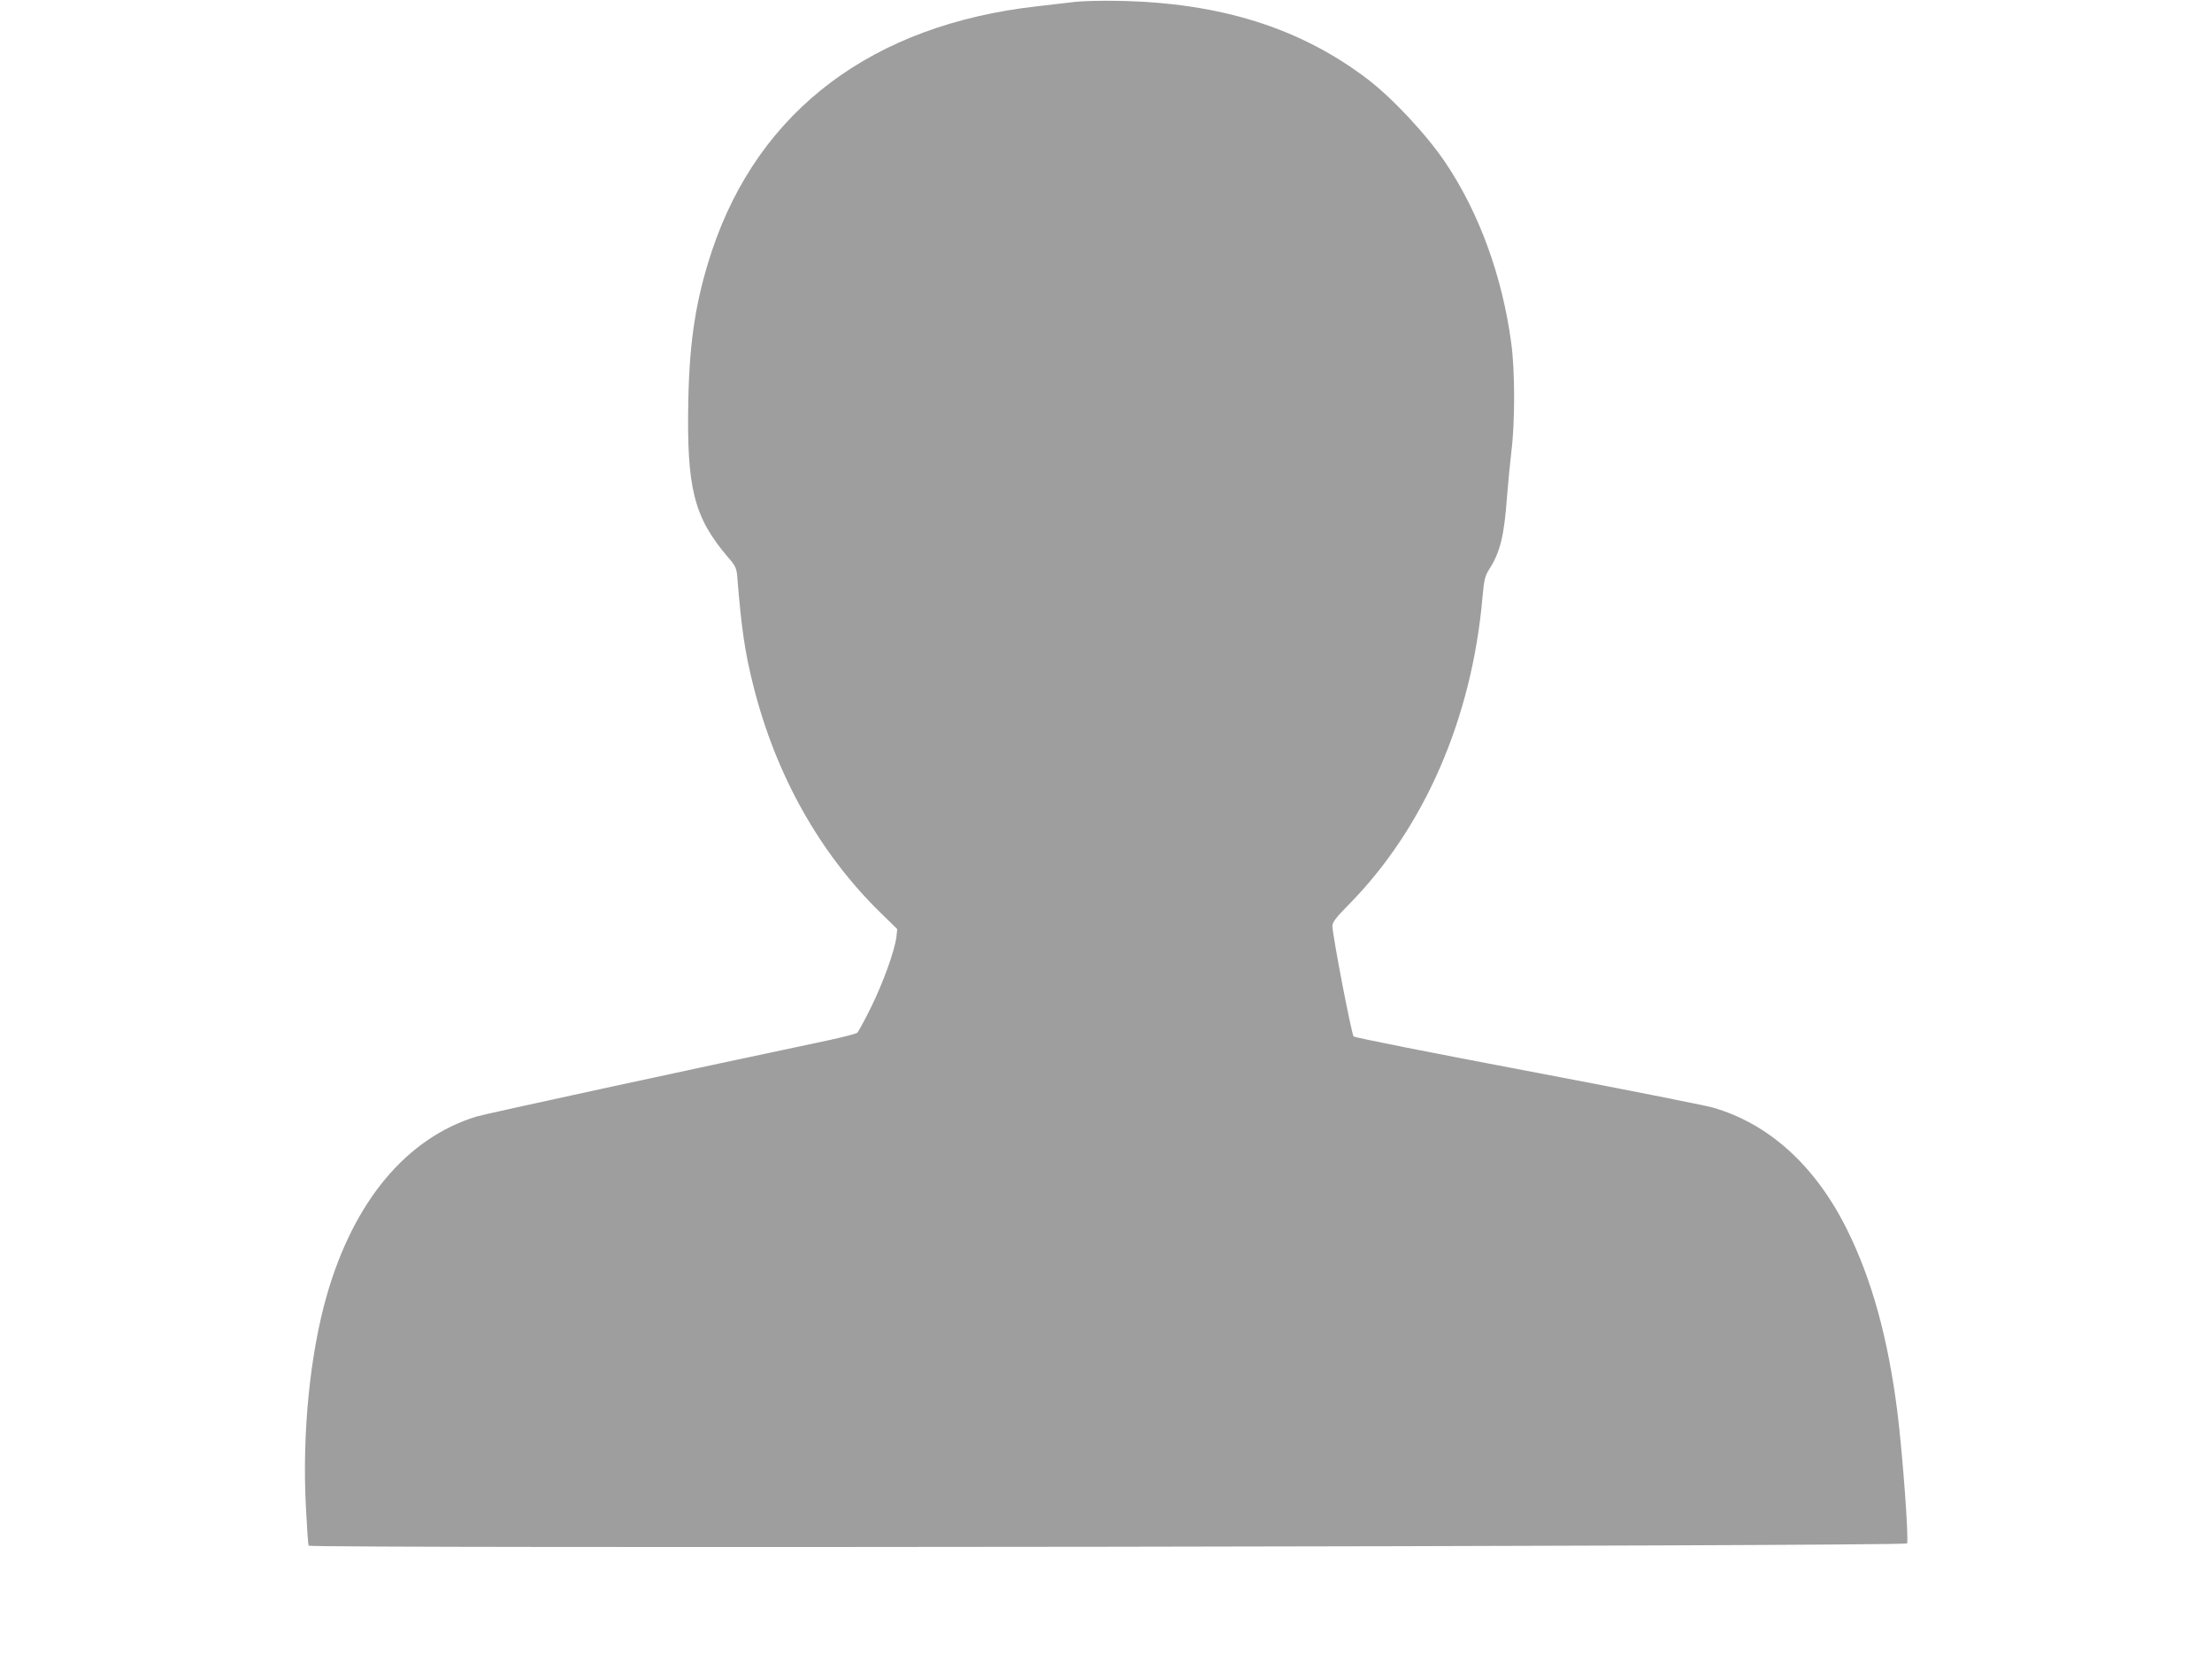
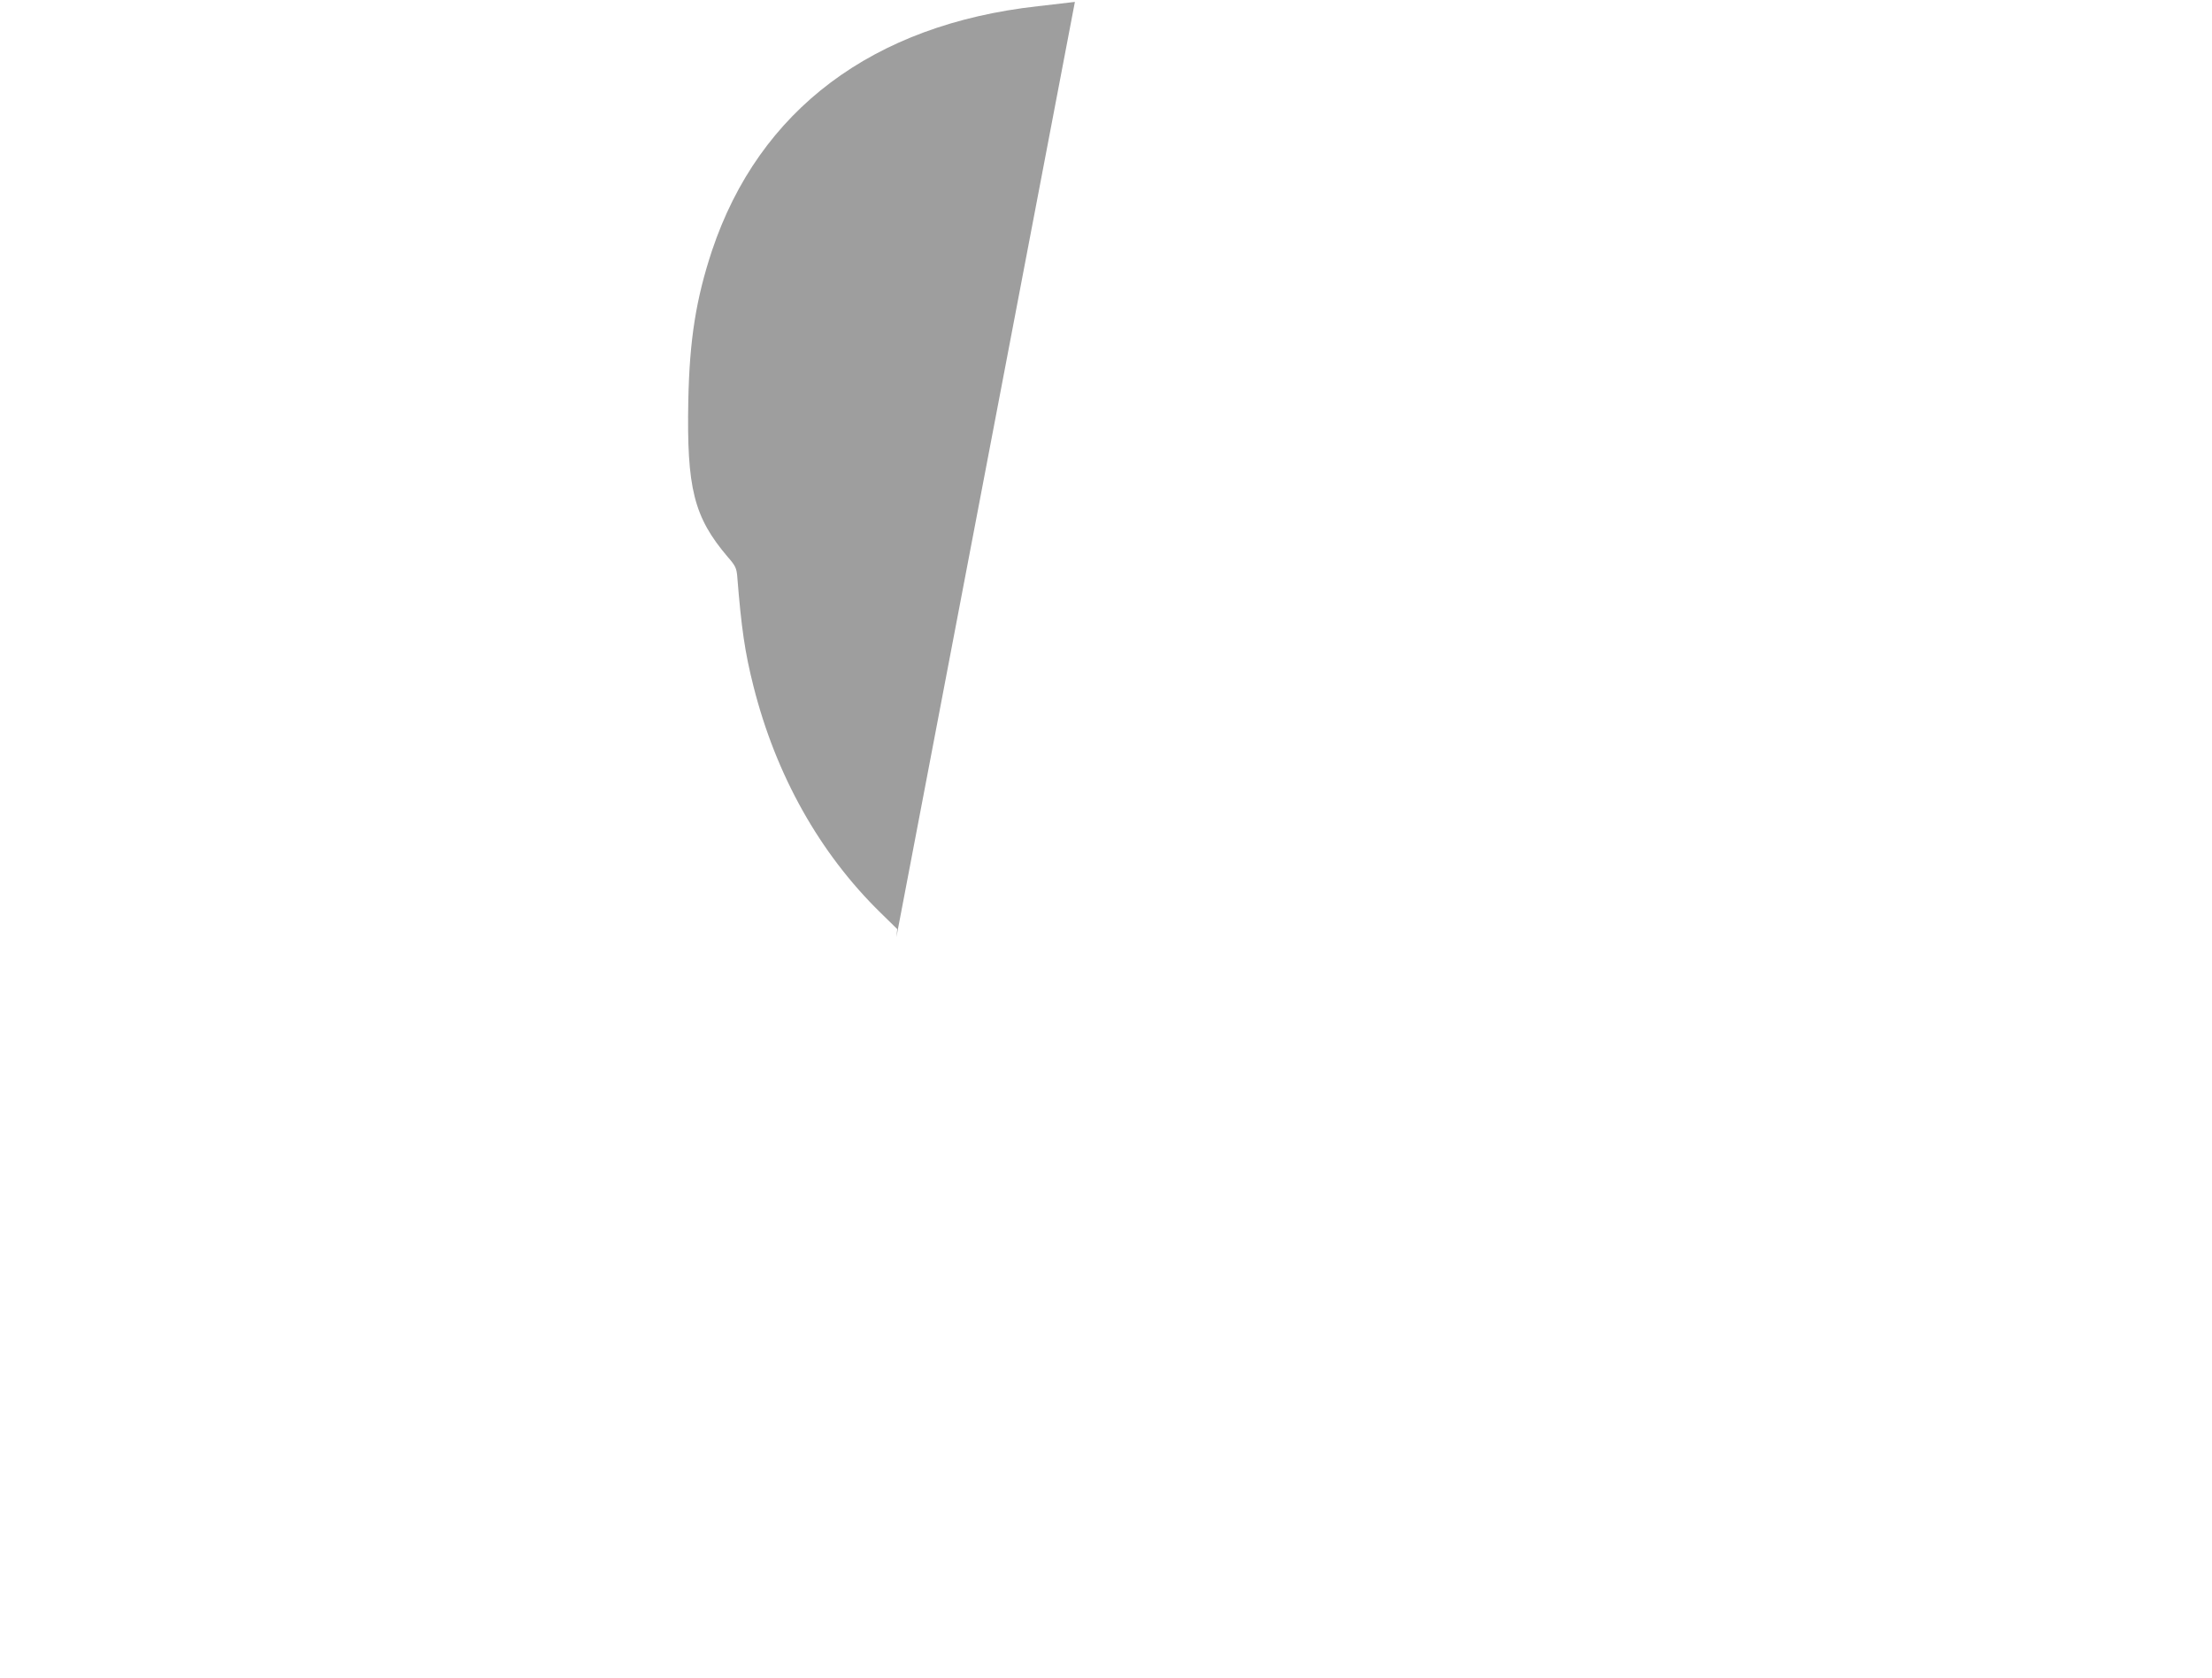
<svg xmlns="http://www.w3.org/2000/svg" version="1.0" width="1280pt" height="971pt" viewBox="0 0 1280 971" preserveAspectRatio="xMidYMid meet">
  <g transform="translate(0,971) scale(0.1,-0.1)" fill="#9e9e9e" stroke="none">
-     <path d="M6220 9699 c-41 -5 -138 -16 -215 -25 -954 -106 -1612 -599 -1885 -1414 -92 -278 -130 -514 -137 -866 -10 -509 32 -676 229 -907 43 -49 50 -64 54 -110 24 -300 44 -440 94 -637 130 -515 383 -966 735 -1310 l97 -95 -5 -47 c-10 -77 -75 -260 -147 -406 -37 -75 -73 -142 -81 -148 -8 -5 -81 -24 -164 -42 -760 -160 -1984 -425 -2040 -442 -403 -125 -707 -488 -864 -1034 -98 -342 -143 -801 -121 -1223 6 -119 13 -220 16 -225 11 -17 9232 -4 9249 13 12 13 -25 517 -56 764 -54 423 -147 762 -290 1050 -183 370 -453 615 -779 708 -47 13 -530 109 -1075 212 -544 103 -995 192 -1002 199 -12 11 -123 589 -123 640 0 20 22 49 91 119 440 444 717 1080 778 1786 9 99 14 119 40 160 62 97 85 192 101 412 6 79 18 200 26 269 21 165 21 468 -1 625 -51 384 -185 752 -378 1040 -108 162 -308 376 -452 486 -389 297 -855 444 -1445 454 -96 2 -209 -1 -250 -6z" />
+     <path d="M6220 9699 c-41 -5 -138 -16 -215 -25 -954 -106 -1612 -599 -1885 -1414 -92 -278 -130 -514 -137 -866 -10 -509 32 -676 229 -907 43 -49 50 -64 54 -110 24 -300 44 -440 94 -637 130 -515 383 -966 735 -1310 l97 -95 -5 -47 z" />
  </g>
</svg>